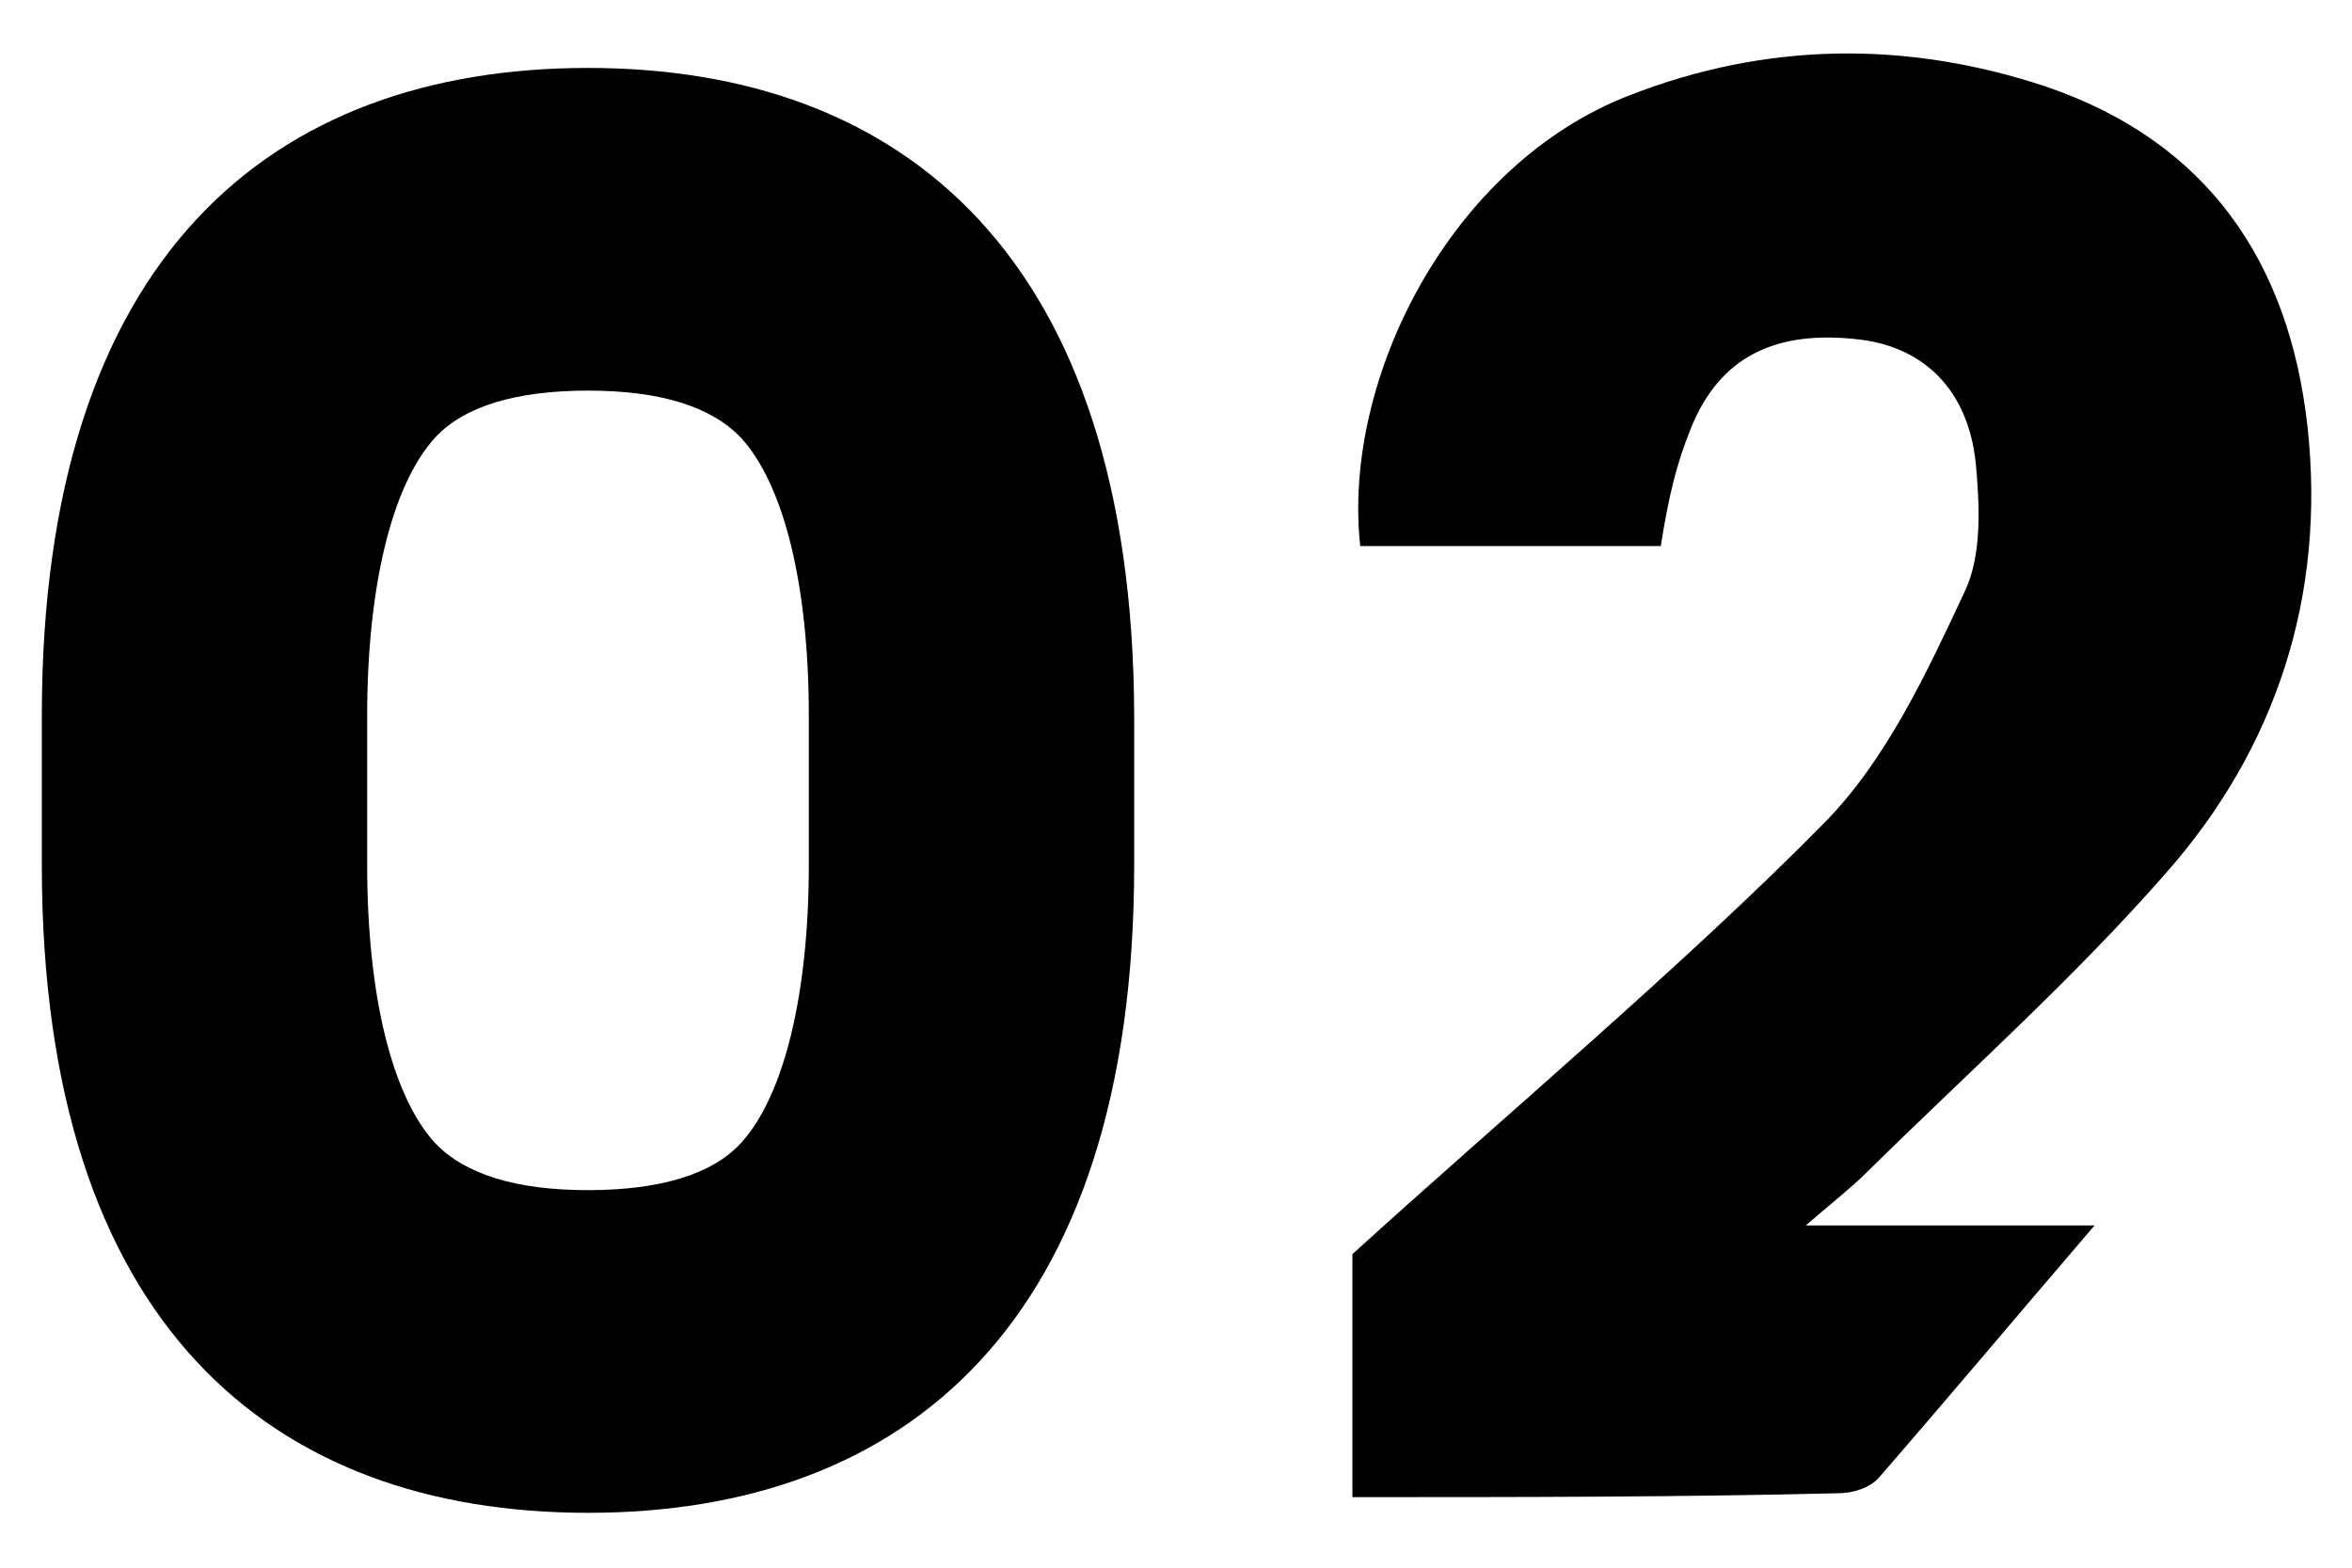
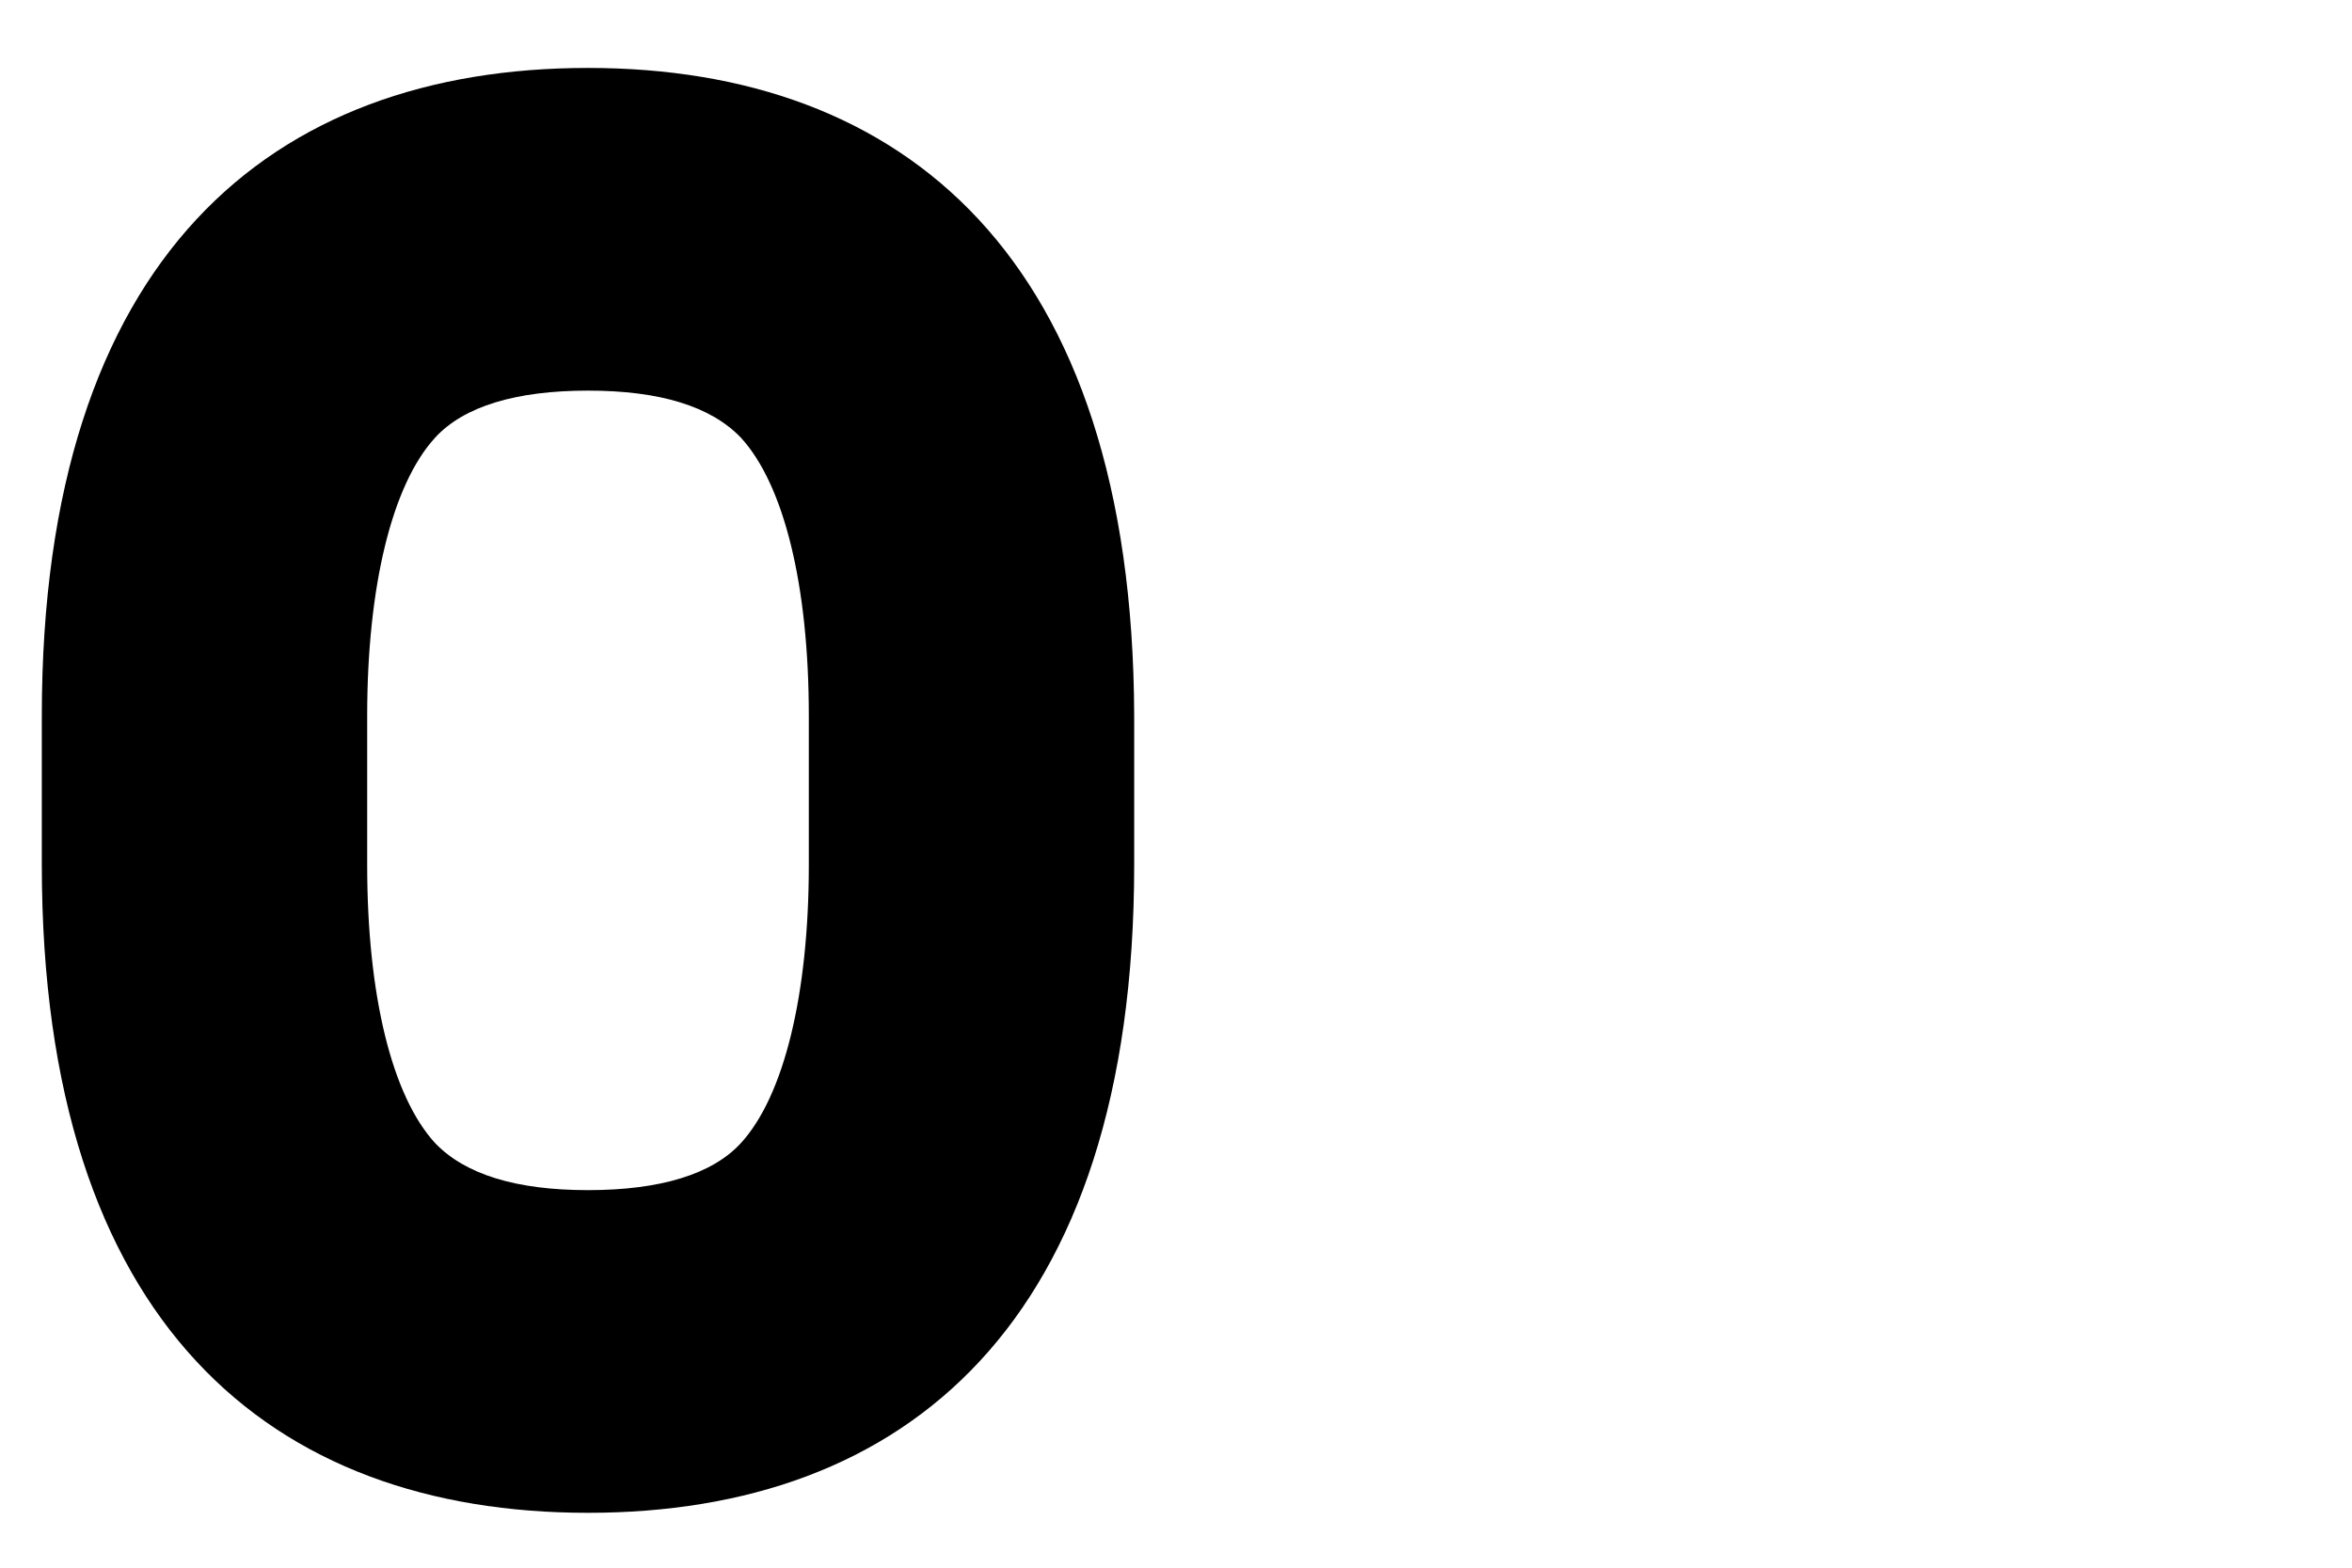
<svg xmlns="http://www.w3.org/2000/svg" version="1.1" id="レイヤー_1" x="0px" y="0px" viewBox="0 0 180 120" style="enable-background:new 0 0 180 120;" xml:space="preserve">
  <g>
    <path d="M45,5.2C20.8,5.2,3.2,19.6,3.2,54.8c0,2,0,9.4,0,11.4c0,35.2,17.6,49.6,41.8,49.6s41.8-14.4,41.8-49.6c0-2,0-9.4,0-11.4   C86.7,19.6,69.1,5.2,45,5.2z M61.9,66.2c0,9.9-1.9,17.7-5.2,21.3c-2.2,2.4-6.2,3.6-11.7,3.6s-9.4-1.2-11.7-3.6   c-3.3-3.6-5.2-11.3-5.2-21.3V54.8c0-9.9,1.9-17.7,5.2-21.3c2.2-2.4,6.2-3.6,11.7-3.6s9.4,1.2,11.7,3.6c3.3,3.6,5.2,11.3,5.2,21.3   V66.2z" />
-     <path d="M103.5,114.6c0-6.2,0-18.6,0-18.6c11.1-10.1,25.7-22.4,36.2-33.1c4.7-4.8,7.8-11.5,10.7-17.7c1.3-2.8,1.1-6.6,0.8-9.8   c-0.6-5.6-4-8.8-8.8-9.4c-6.5-0.8-10.8,1.3-13,6.8c-1.1,2.7-1.7,5.2-2.3,9c-7.5,0-15.2,0-23,0c-1.4-12.8,6.9-29.2,20.6-34.5   c10.5-4.1,21.2-4.2,31.8-0.7c12.4,4.2,18.7,13.4,20.1,26.1c1.4,12.9-2.4,24.6-10.9,34.2c-7.1,8.1-15.2,15.3-22.9,22.9   c-1.1,1.1-2.4,2.1-4.6,4c7.9,0,14.5,0,22.1,0c-6,7-11.2,13.2-16.5,19.3c-0.7,0.8-2,1.2-3.1,1.2   C128.5,114.6,116.4,114.6,103.5,114.6z" />
  </g>
</svg>